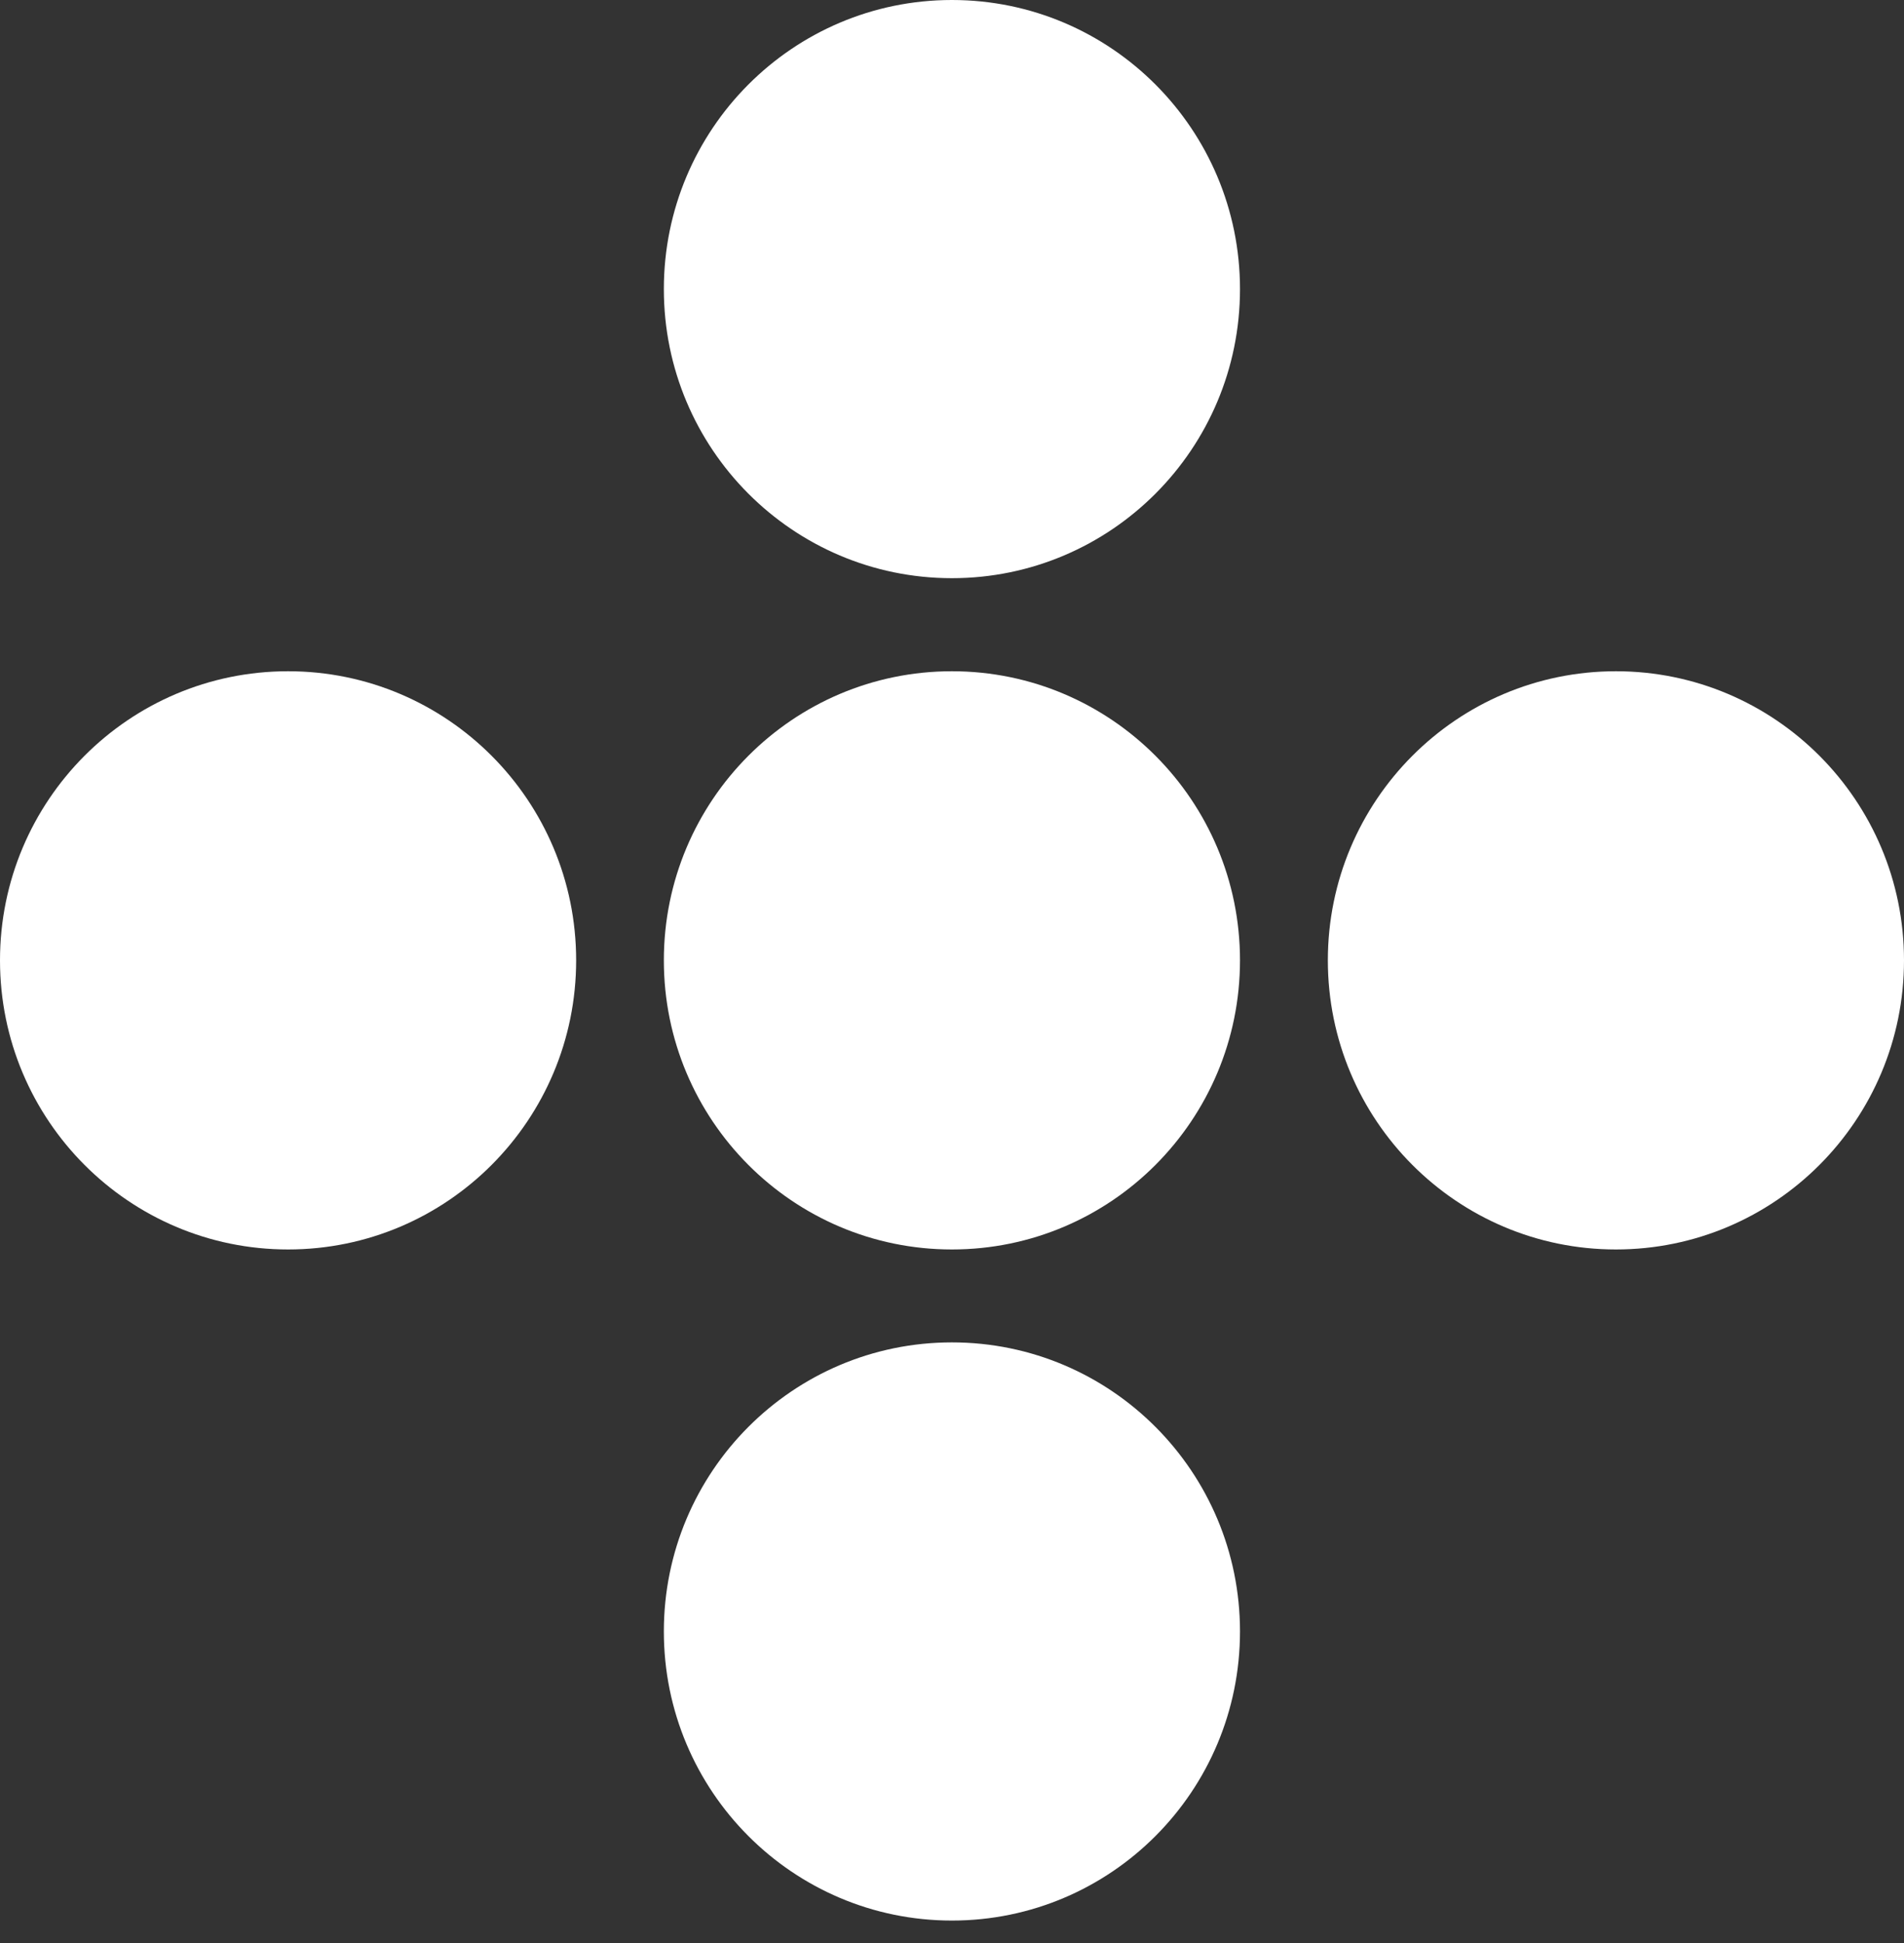
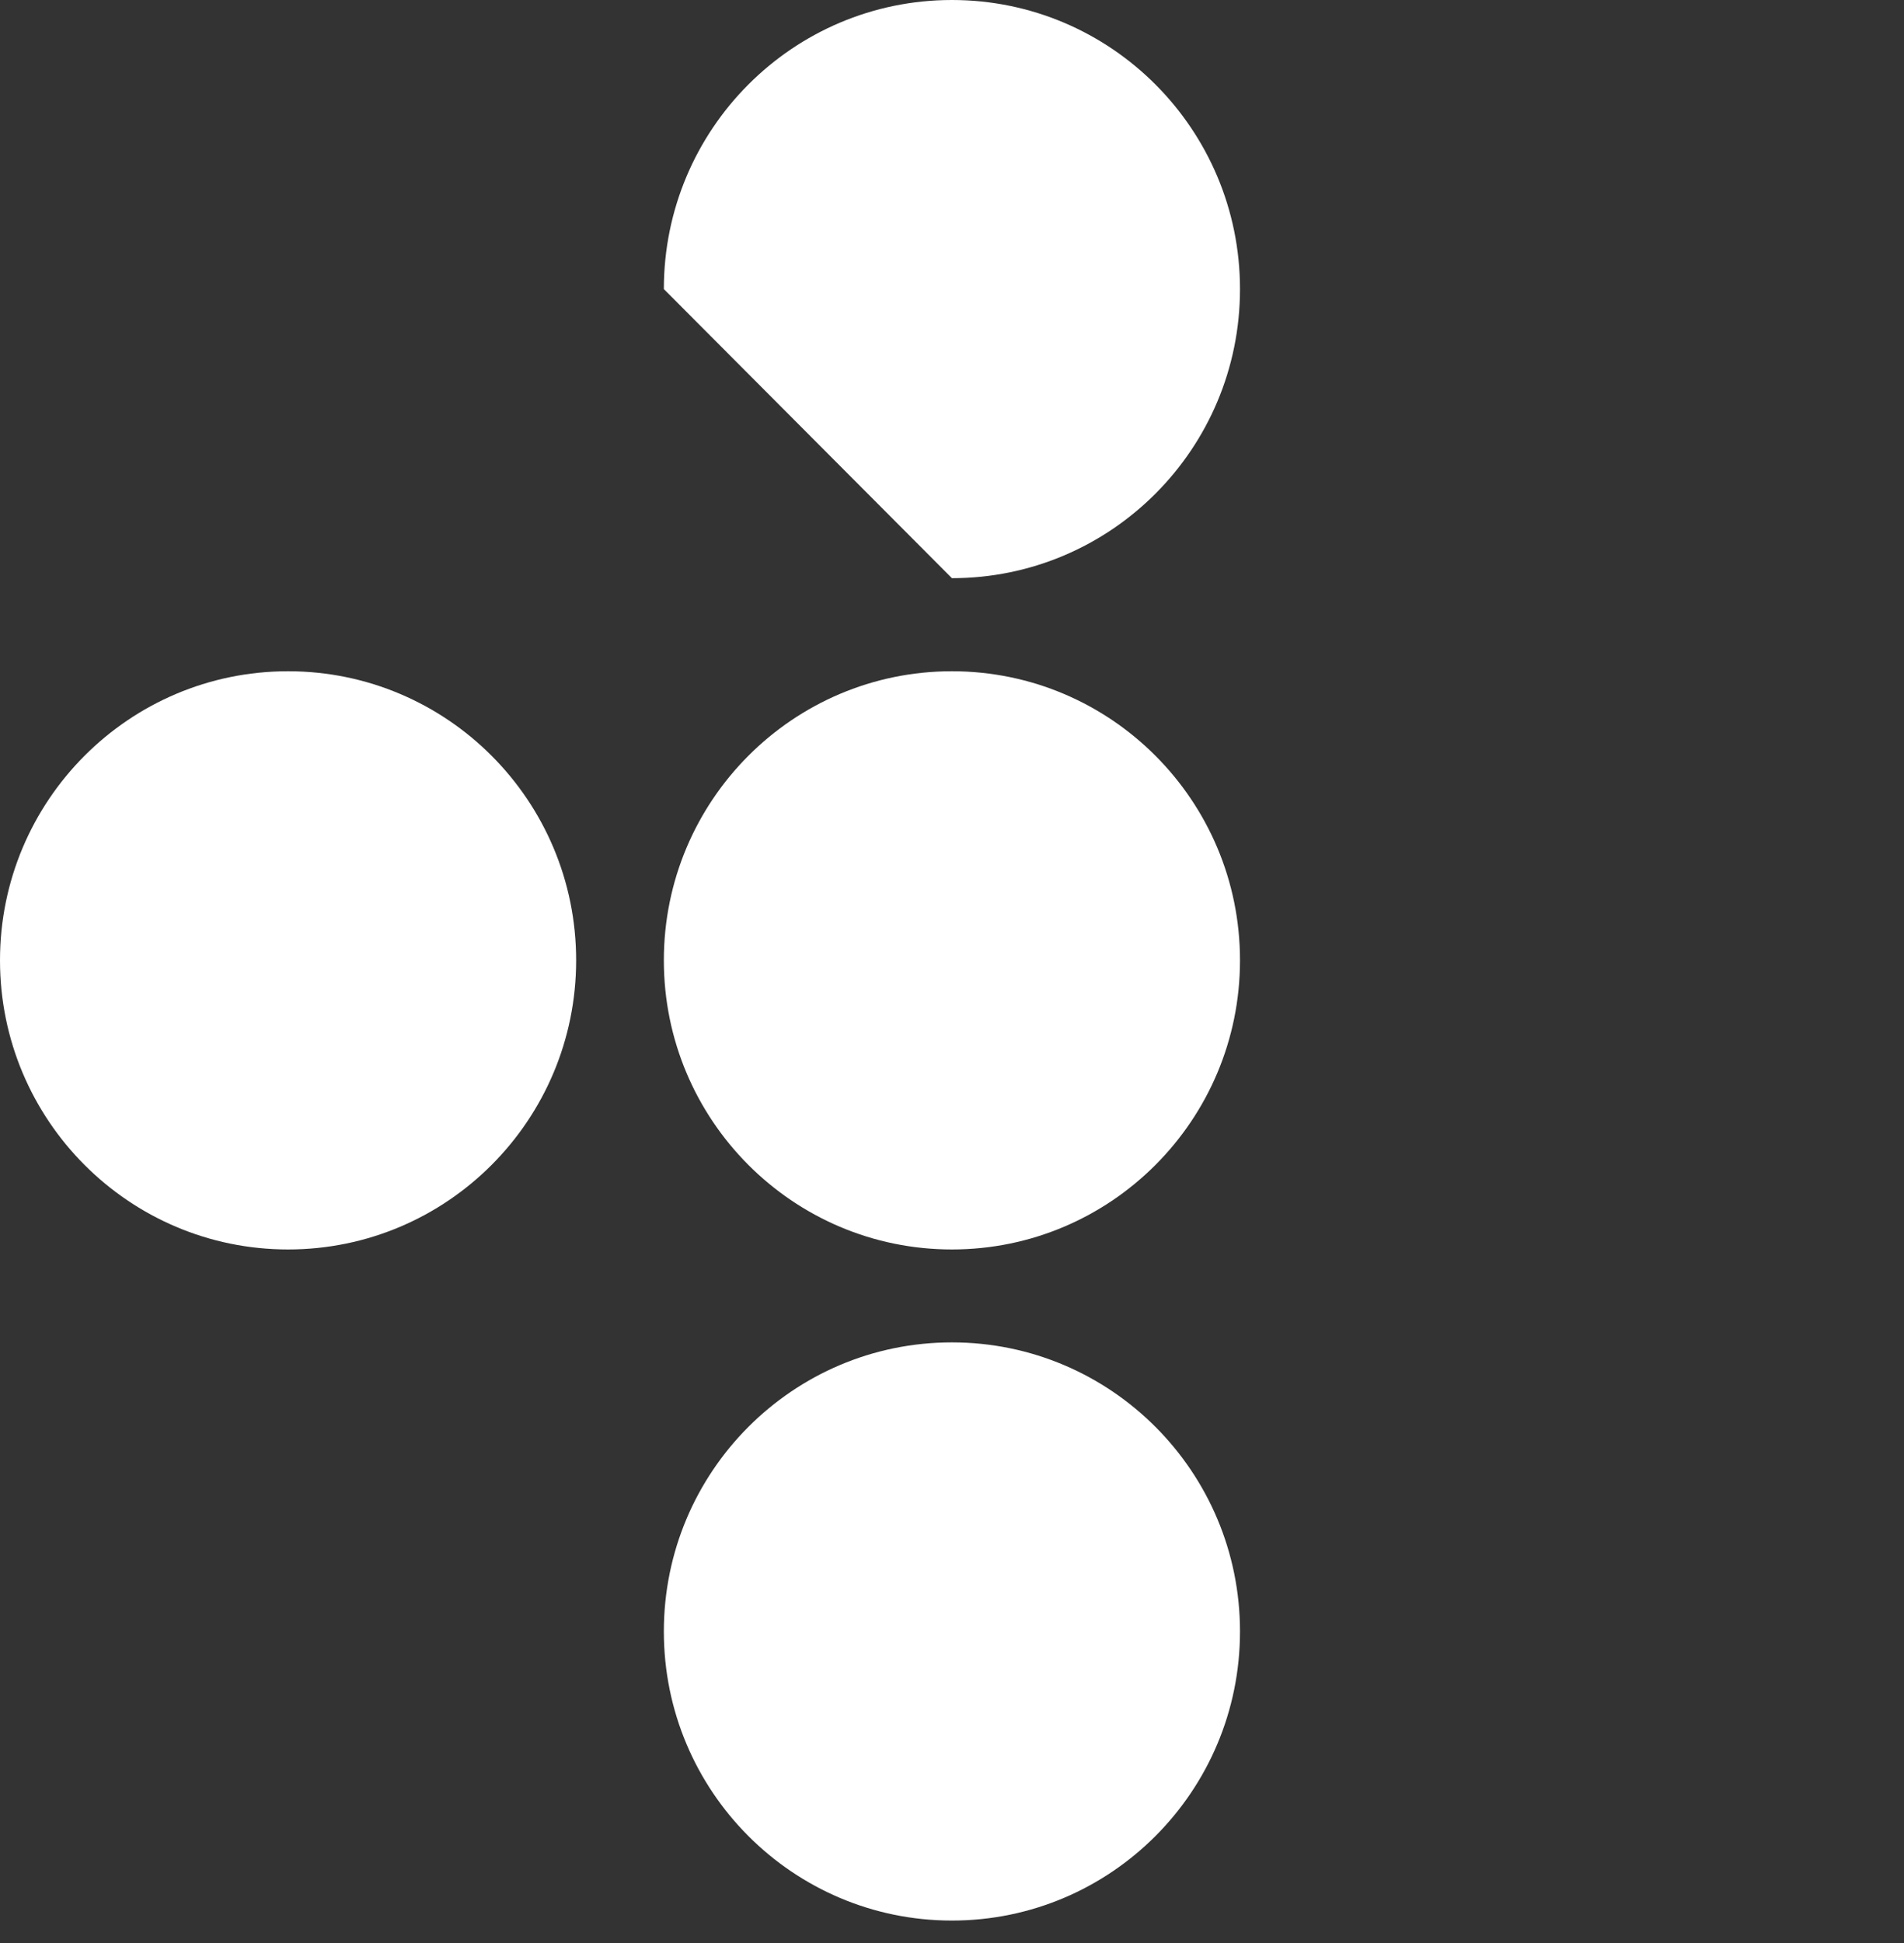
<svg xmlns="http://www.w3.org/2000/svg" width="50" height="51" viewBox="0 0 50 51" fill="none">
  <rect x="0" y="0" width="50" height="51" fill="#333333" stroke="none" />
  <path d="M24.998 32.796C29.176 32.796 32.563 29.398 32.563 25.207C32.563 21.017 29.176 17.619 24.998 17.619C20.82 17.619 17.433 21.017 17.433 25.207C17.433 29.398 20.82 32.796 24.998 32.796Z" fill="white" />
-   <path d="M24.998 15.176C29.176 15.176 32.563 11.779 32.563 7.588C32.563 3.397 29.176 0 24.998 0C20.82 0 17.433 3.397 17.433 7.588C17.433 11.779 20.82 15.176 24.998 15.176Z" fill="white" />
+   <path d="M24.998 15.176C29.176 15.176 32.563 11.779 32.563 7.588C32.563 3.397 29.176 0 24.998 0C20.82 0 17.433 3.397 17.433 7.588Z" fill="white" />
  <path d="M24.998 50.411C29.176 50.411 32.563 47.014 32.563 42.823C32.563 38.632 29.176 35.235 24.998 35.235C20.82 35.235 17.433 38.632 17.433 42.823C17.433 47.014 20.82 50.411 24.998 50.411Z" fill="white" />
-   <path d="M42.435 32.796C46.613 32.796 50 29.398 50 25.207C50 21.017 46.613 17.619 42.435 17.619C38.257 17.619 34.87 21.017 34.87 25.207C34.87 29.398 38.257 32.796 42.435 32.796Z" fill="white" />
  <path d="M7.565 32.796C11.743 32.796 15.13 29.398 15.13 25.207C15.13 21.017 11.743 17.619 7.565 17.619C3.387 17.619 0 21.017 0 25.207C0 29.398 3.387 32.796 7.565 32.796Z" fill="white" />
</svg>